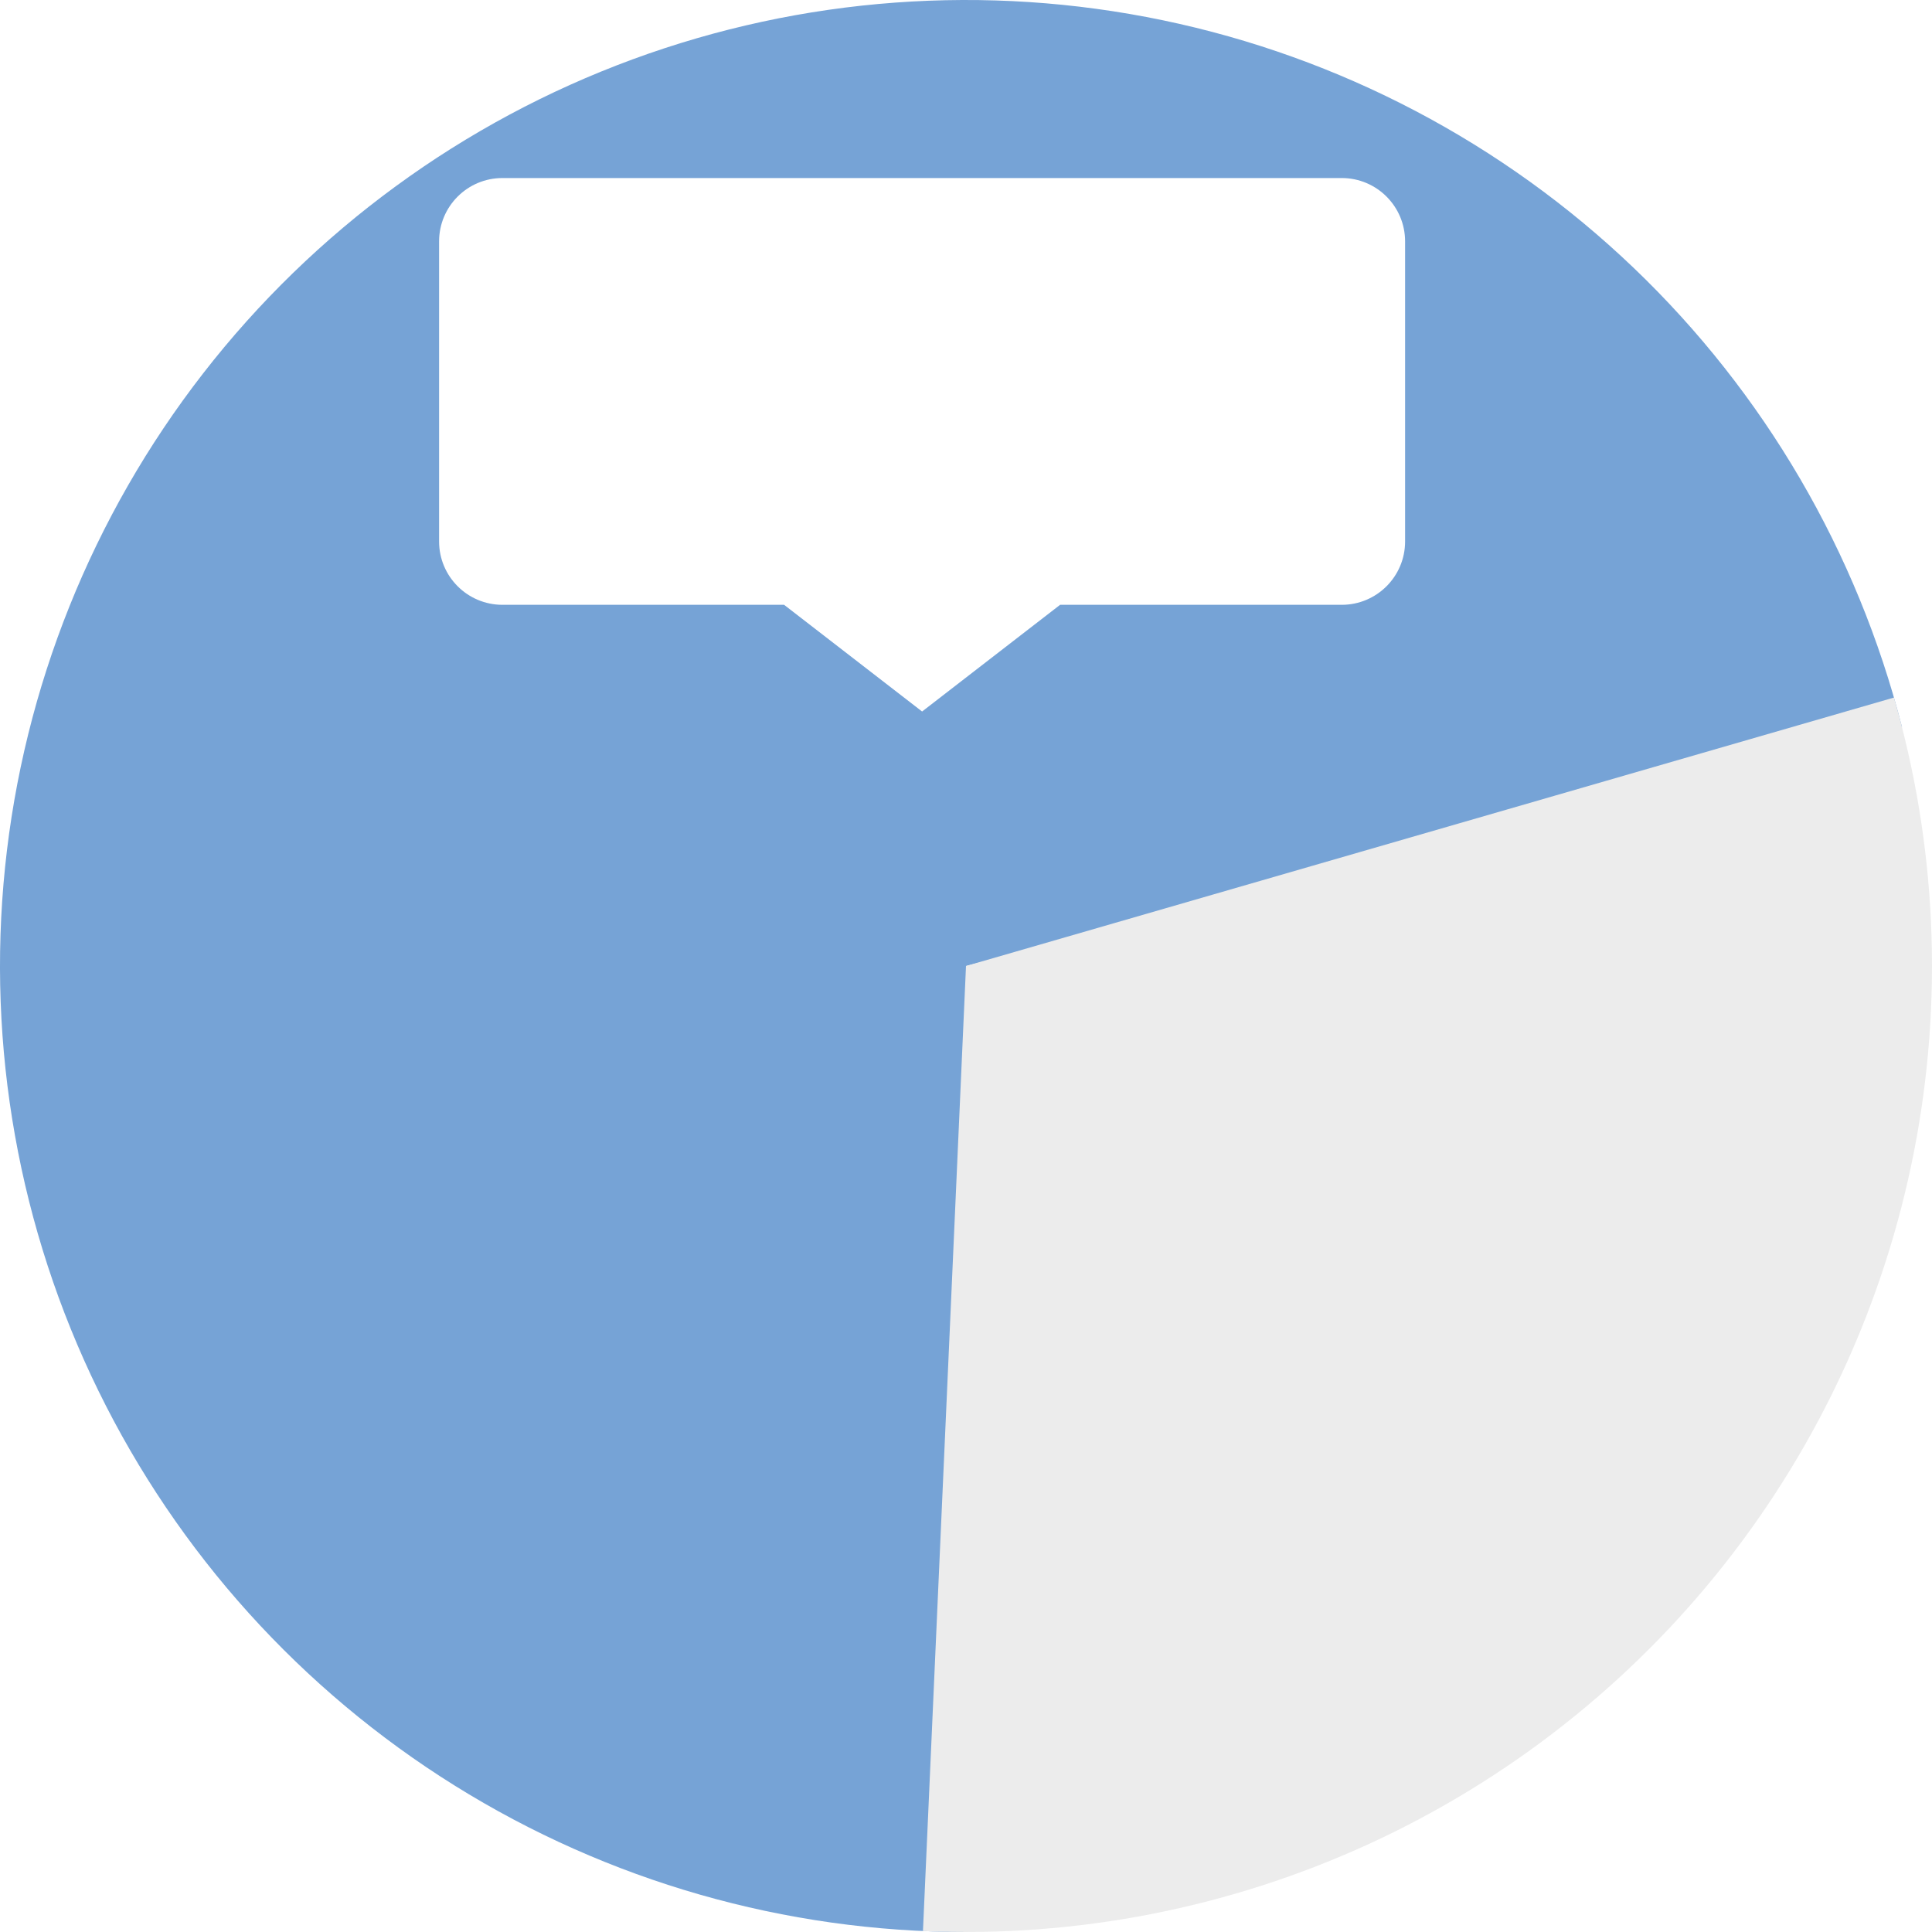
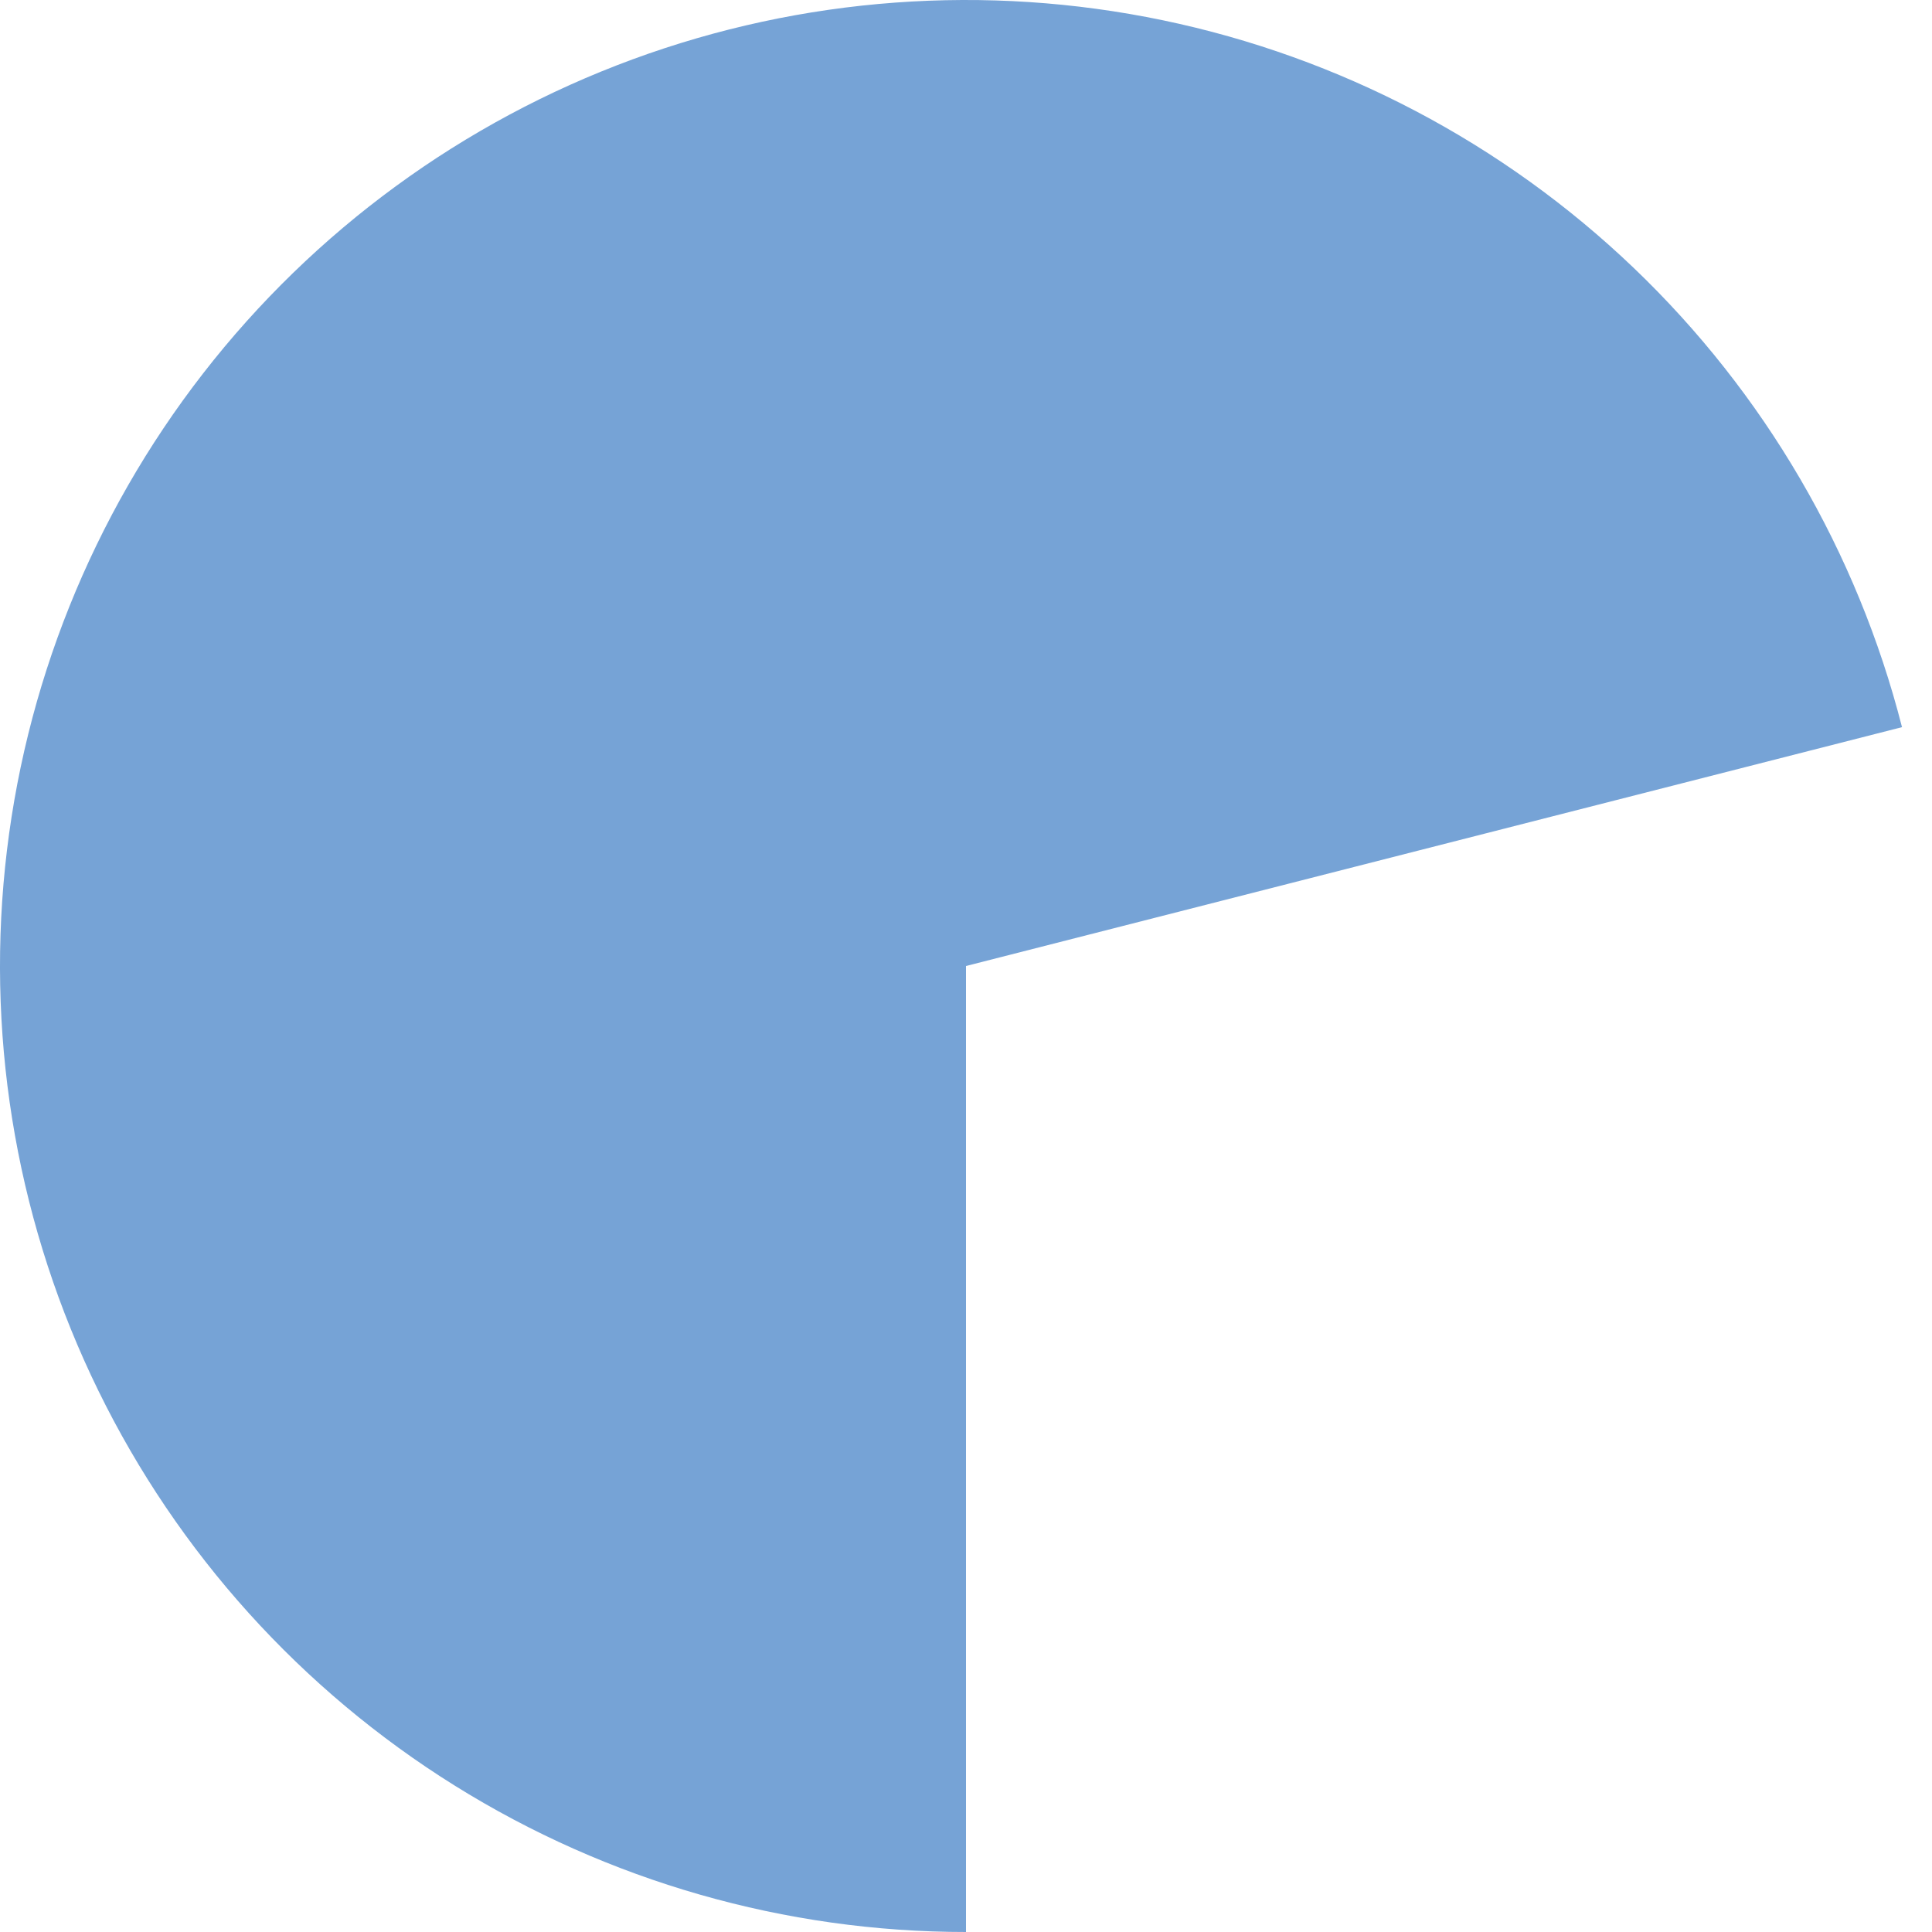
<svg xmlns="http://www.w3.org/2000/svg" width="198" height="198" viewBox="0 0 198 198" fill="none">
  <path d="M99 198C80.472 198 62.315 192.8 46.596 182.993C30.876 173.185 18.224 159.163 10.079 142.521C1.934 125.879 -1.378 107.285 0.521 88.855C2.42 70.424 9.453 52.896 20.82 38.264C32.187 23.632 47.432 12.484 64.821 6.087C82.21 -0.31 101.045 -1.698 119.184 2.079C137.323 5.857 154.038 14.649 167.428 27.455C180.818 40.262 190.345 56.569 194.926 74.522L99 99L99 198Z" fill="#76A3D6" />
-   <path d="M194.101 71.489C198.47 86.593 199.179 102.521 196.169 117.954C193.158 133.387 186.515 147.88 176.79 160.235C167.064 172.59 154.535 182.451 140.241 189.001C125.946 195.551 110.297 198.602 94.589 197.902L99 99L194.101 71.489Z" fill="#ECECEC" />
  <g filter="url(#filter0_d_197_37)">
-     <path d="M45 21.492C45 17.907 47.907 15 51.492 15H137.508C141.094 15 144 17.907 144 21.492V52.246C144 55.831 141.094 58.738 137.508 58.738H108.643L94.5 69.672L80.357 58.738H51.492C47.907 58.738 45 55.831 45 52.246V21.492Z" fill="white" />
-   </g>
+     </g>
  <defs>
    <filter id="filter0_d_197_37" x="38.508" y="11.754" width="111.984" height="67.655" filterUnits="userSpaceOnUse" color-interpolation-filters="sRGB">
      <feFlood flood-opacity="0" result="BackgroundImageFix" />
      <feColorMatrix in="SourceAlpha" type="matrix" values="0 0 0 0 0 0 0 0 0 0 0 0 0 0 0 0 0 0 127 0" result="hardAlpha" />
      <feOffset dy="3.246" />
      <feGaussianBlur stdDeviation="3.246" />
      <feColorMatrix type="matrix" values="0 0 0 0 0 0 0 0 0 0 0 0 0 0 0 0 0 0 0.08 0" />
      <feBlend mode="normal" in2="BackgroundImageFix" result="effect1_dropShadow_197_37" />
      <feBlend mode="normal" in="SourceGraphic" in2="effect1_dropShadow_197_37" result="shape" />
    </filter>
  </defs>
</svg>